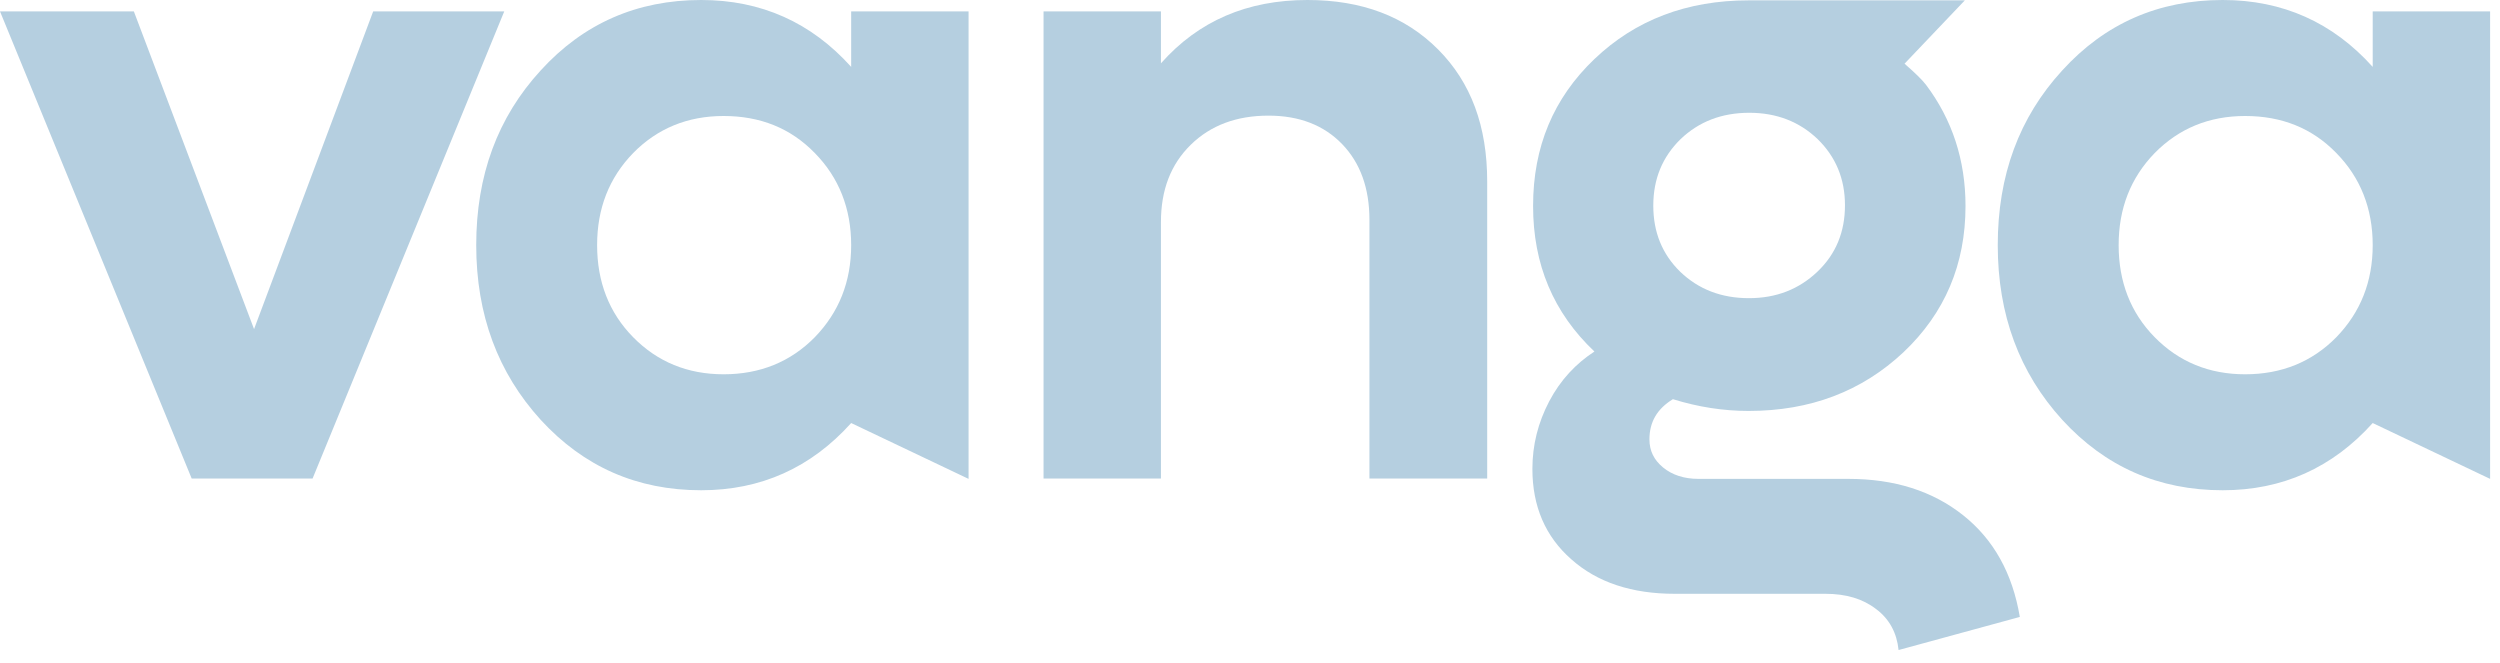
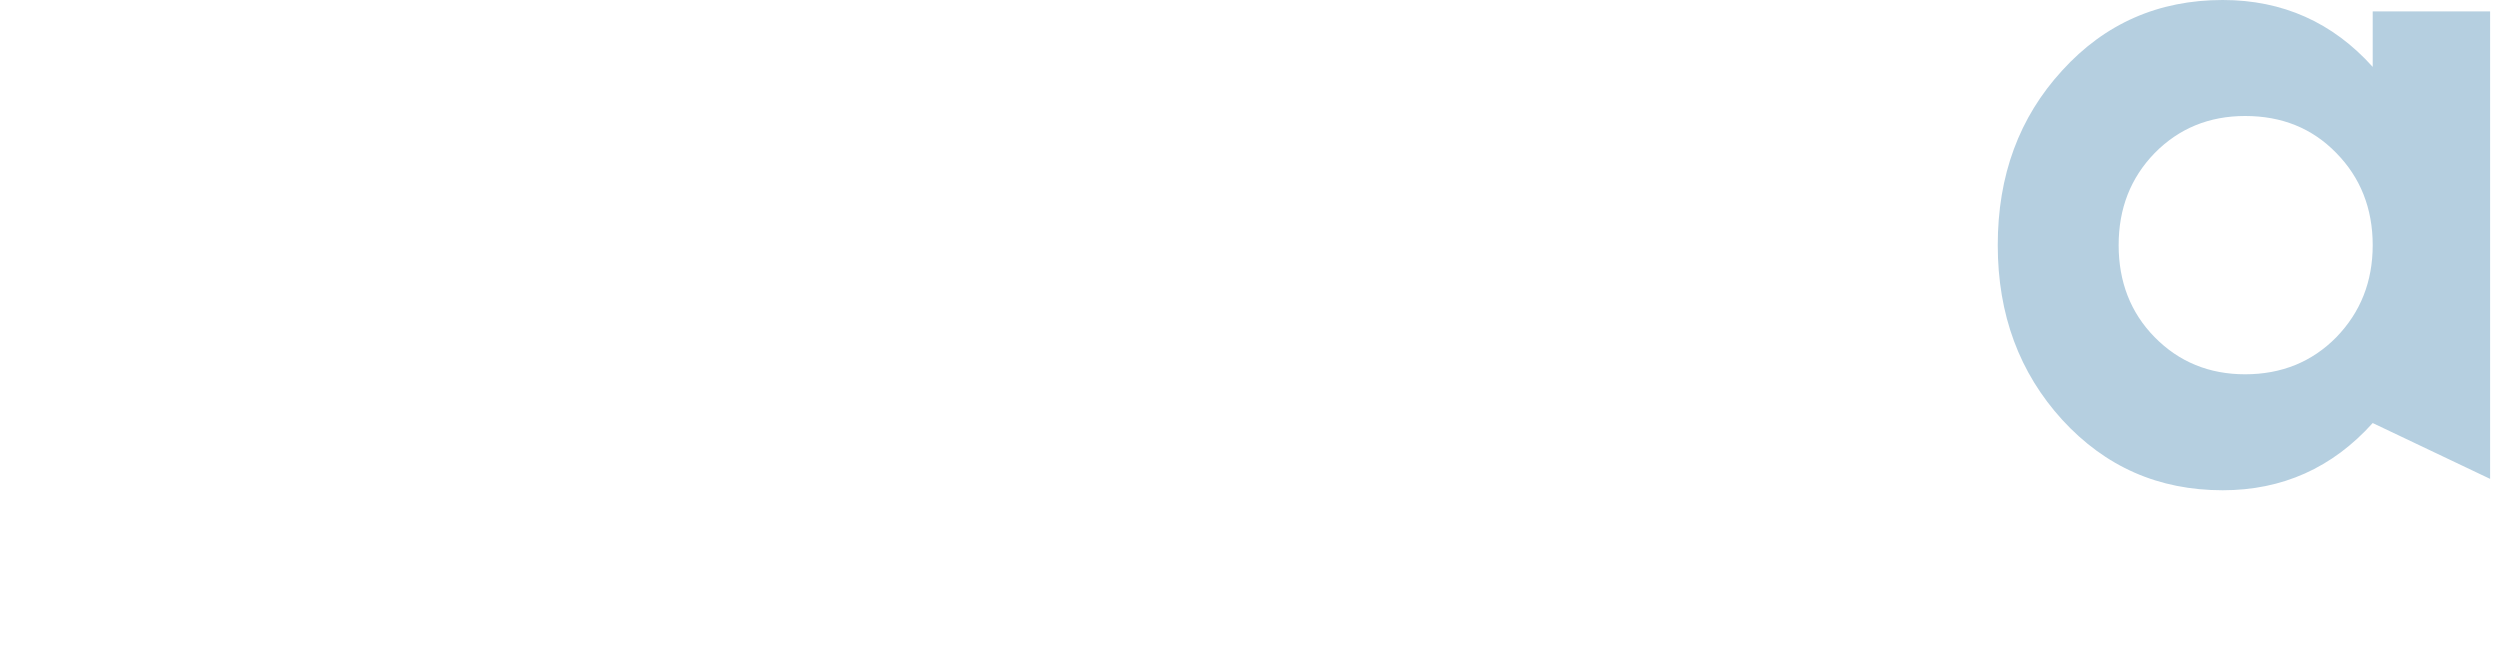
<svg xmlns="http://www.w3.org/2000/svg" width="98" height="26" viewBox="0 0 98 26" fill="none">
-   <path d="M14.629 0.446H19.767L12.253 18.758H7.514L0 0.446H5.247L9.959 12.901L14.629 0.446Z" fill="#B5CFE0" />
-   <path d="M33.366 0.446H37.968V18.772L33.366 16.583C31.786 18.34 29.822 19.218 27.487 19.218C24.973 19.218 22.885 18.298 21.195 16.457C19.52 14.616 18.668 12.343 18.668 9.609C18.668 6.876 19.506 4.602 21.195 2.761C22.871 0.92 24.973 0 27.487 0C29.836 0 31.8 0.879 33.366 2.622V0.446ZM28.366 14.672C29.795 14.672 30.99 14.184 31.938 13.221C32.885 12.245 33.366 11.046 33.366 9.609C33.366 8.173 32.885 6.959 31.938 5.997C30.99 5.021 29.795 4.547 28.366 4.547C26.951 4.547 25.77 5.035 24.822 5.997C23.874 6.973 23.407 8.173 23.407 9.609C23.407 11.046 23.874 12.259 24.822 13.221C25.77 14.184 26.951 14.672 28.366 14.672Z" fill="#B5CFE0" />
-   <path d="M51.251 0C53.38 0 55.084 0.642 56.375 1.939C57.666 3.236 58.298 4.951 58.298 7.113V18.758H53.682V8.619C53.682 7.378 53.325 6.388 52.611 5.648C51.897 4.909 50.935 4.533 49.726 4.533C48.476 4.533 47.46 4.909 46.677 5.676C45.894 6.443 45.509 7.448 45.509 8.703V18.758H40.907V0.446H45.509V2.482C46.979 0.823 48.888 0 51.251 0Z" fill="#B5CFE0" />
  <path d="M93.01 0.446H97.612V18.772L93.01 16.583C91.43 18.34 89.466 19.218 87.131 19.218C84.617 19.218 82.529 18.298 80.84 16.457C79.164 14.616 78.312 12.343 78.312 9.609C78.312 6.876 79.15 4.602 80.84 2.761C82.515 0.92 84.617 0 87.131 0C89.48 0 91.444 0.879 93.01 2.622V0.446ZM88.01 14.672C89.439 14.672 90.634 14.184 91.582 13.221C92.529 12.245 93.01 11.046 93.01 9.609C93.01 8.173 92.529 6.959 91.582 5.997C90.634 5.021 89.439 4.547 88.01 4.547C86.595 4.547 85.414 5.035 84.466 5.997C83.518 6.973 83.051 8.173 83.051 9.609C83.051 11.046 83.518 12.259 84.466 13.221C85.414 14.184 86.595 14.672 88.01 14.672Z" fill="#B5CFE0" />
-   <path d="M76.952 20.195C75.757 19.247 74.26 18.772 72.46 18.772H66.581C66.018 18.772 65.551 18.619 65.194 18.326C64.836 18.033 64.658 17.671 64.658 17.224C64.658 16.541 64.96 16.025 65.578 15.648C66.567 15.955 67.556 16.109 68.545 16.109C70.963 16.109 72.982 15.341 74.617 13.807C76.238 12.273 77.048 10.363 77.048 8.075C77.048 6.276 76.526 4.686 75.496 3.32C75.359 3.138 75.043 2.831 74.658 2.497L77.021 0.014H68.545C66.128 0.014 64.108 0.781 62.501 2.315C60.894 3.849 60.097 5.76 60.097 8.075C60.097 10.363 60.894 12.259 62.501 13.78C61.773 14.254 61.169 14.895 60.729 15.732C60.29 16.569 60.07 17.448 60.07 18.382C60.07 19.846 60.578 21.032 61.595 21.924C62.611 22.831 63.971 23.277 65.647 23.277H71.554C72.364 23.277 73.023 23.472 73.545 23.877C74.067 24.267 74.356 24.811 74.424 25.481L79.177 24.184C78.889 22.468 78.147 21.143 76.952 20.195ZM65.88 5.453C66.595 4.77 67.488 4.421 68.573 4.421C69.644 4.421 70.537 4.77 71.251 5.453C71.966 6.151 72.323 7.015 72.323 8.047C72.323 9.093 71.966 9.958 71.251 10.642C70.523 11.339 69.63 11.688 68.559 11.688C67.474 11.688 66.581 11.339 65.867 10.655C65.152 9.958 64.809 9.093 64.809 8.061C64.809 7.015 65.166 6.151 65.88 5.453Z" fill="#B5CFE0" />
</svg>